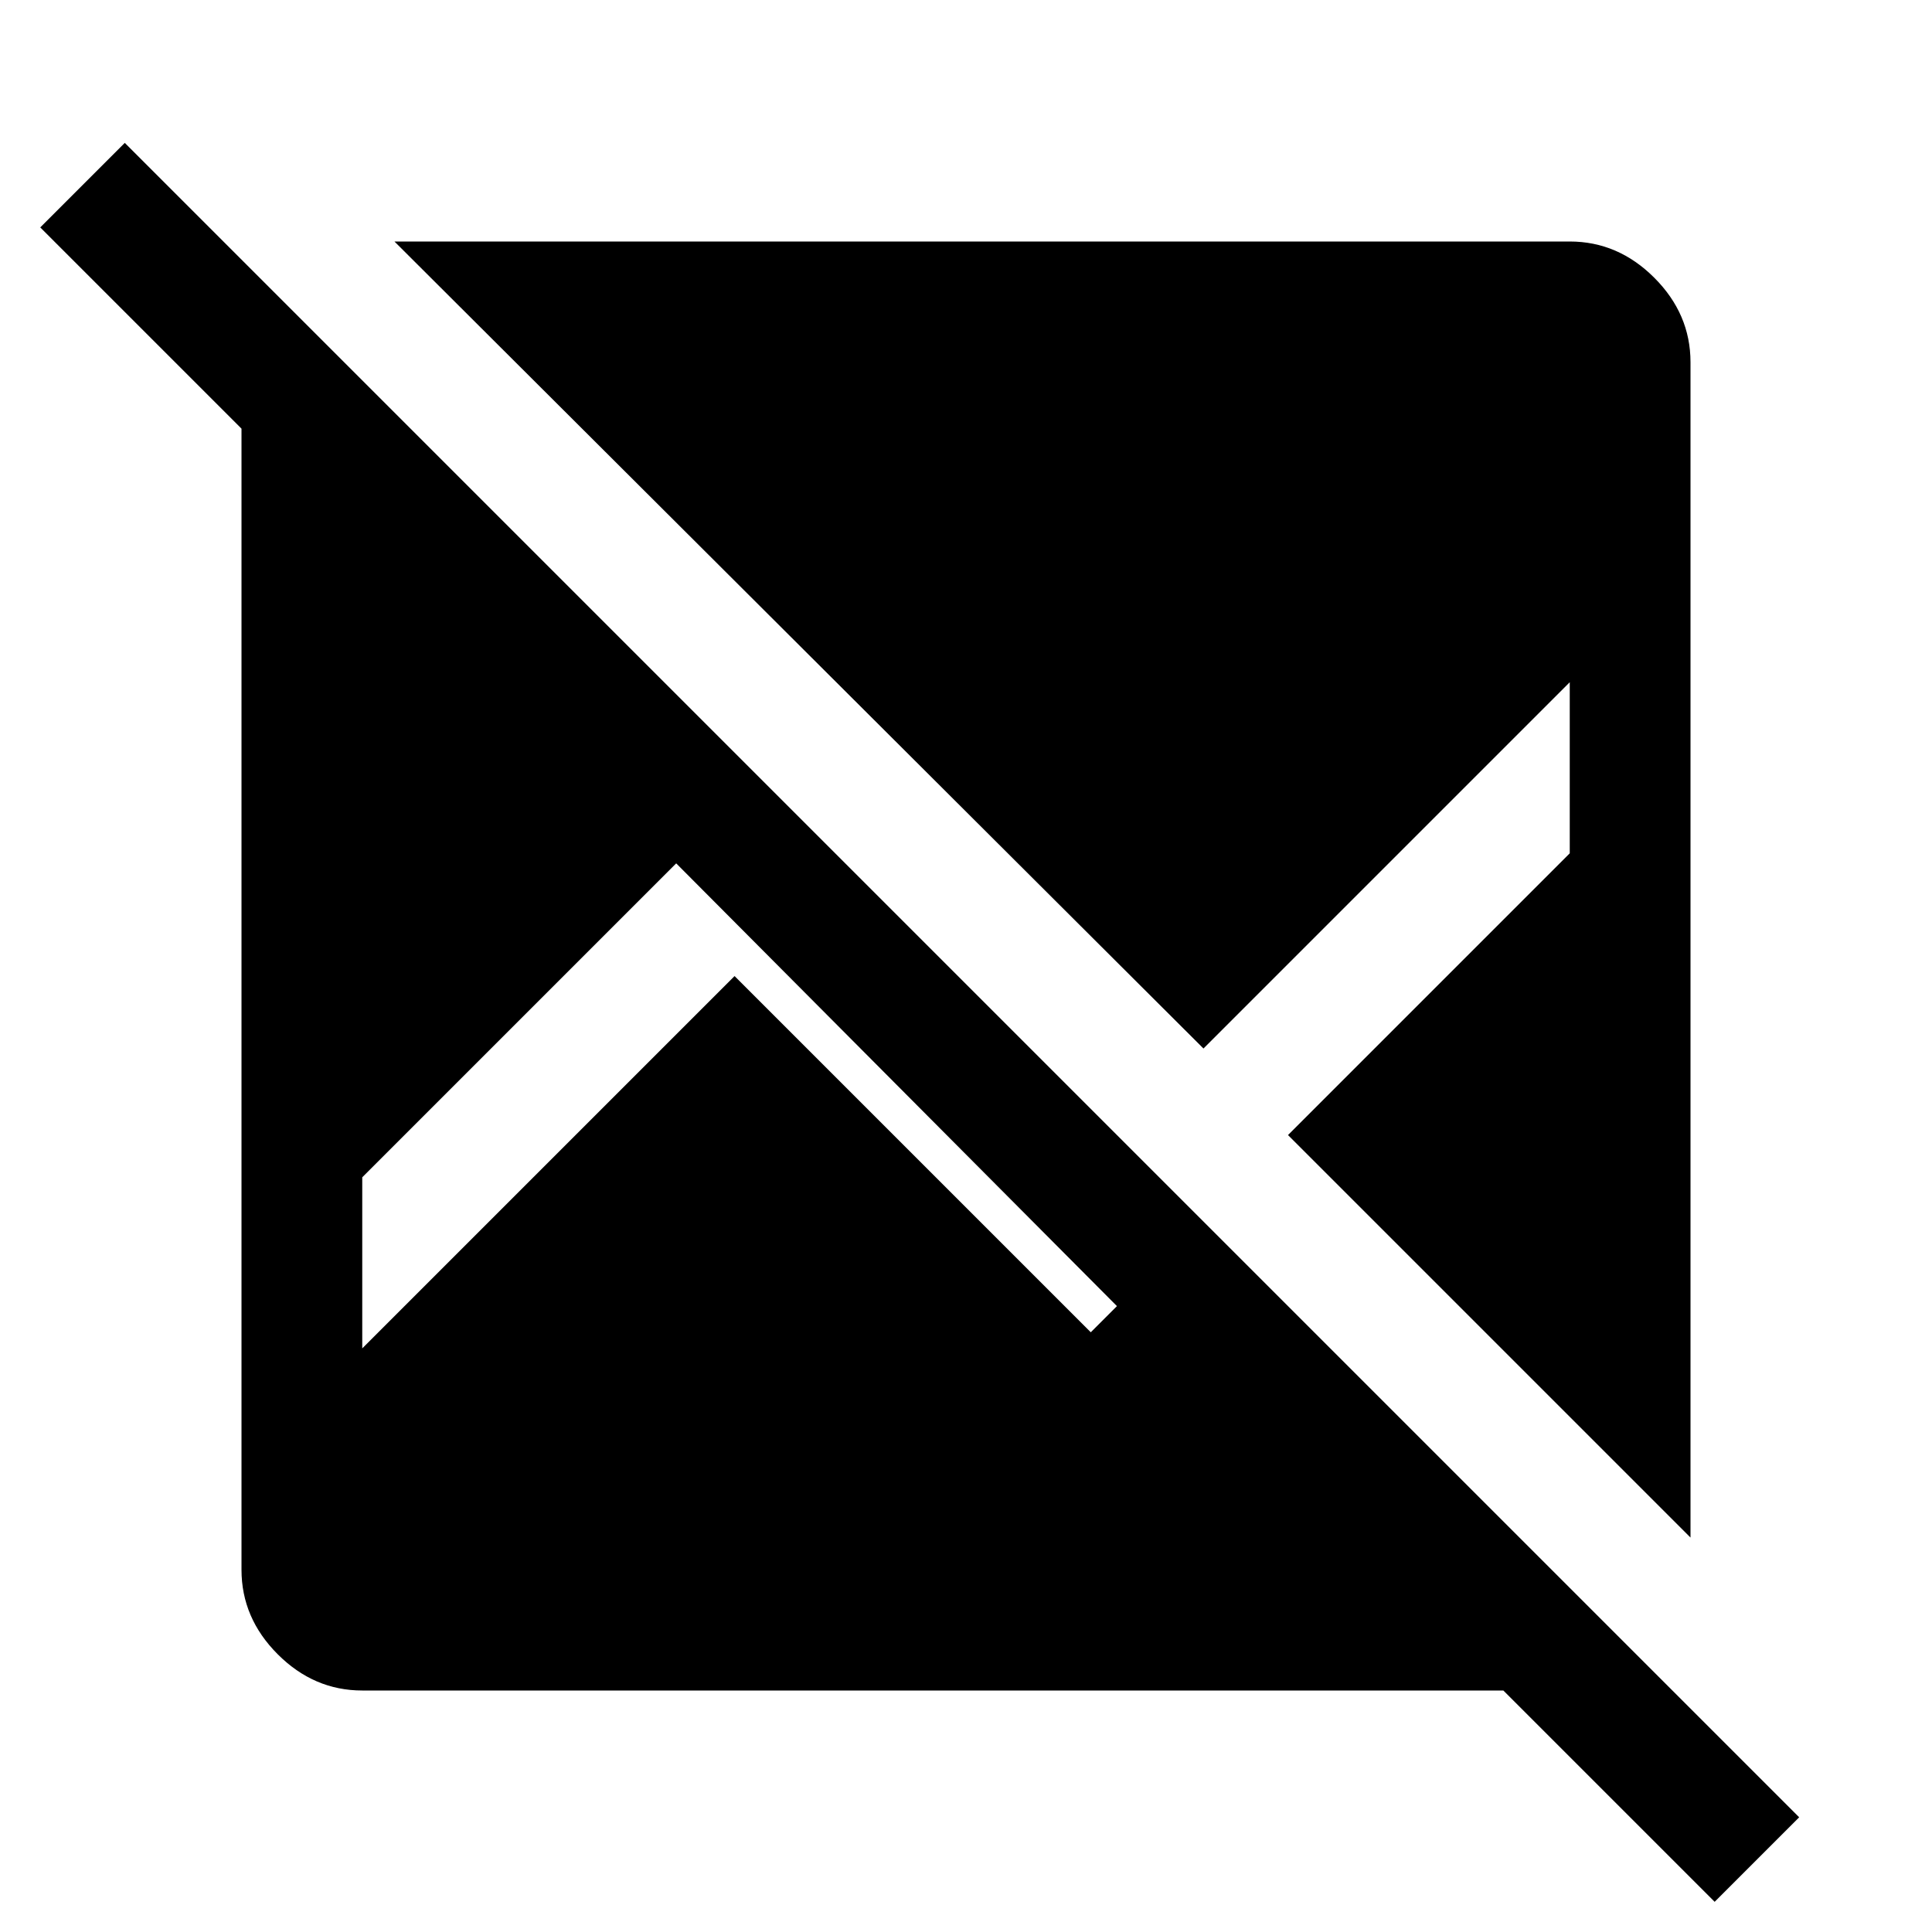
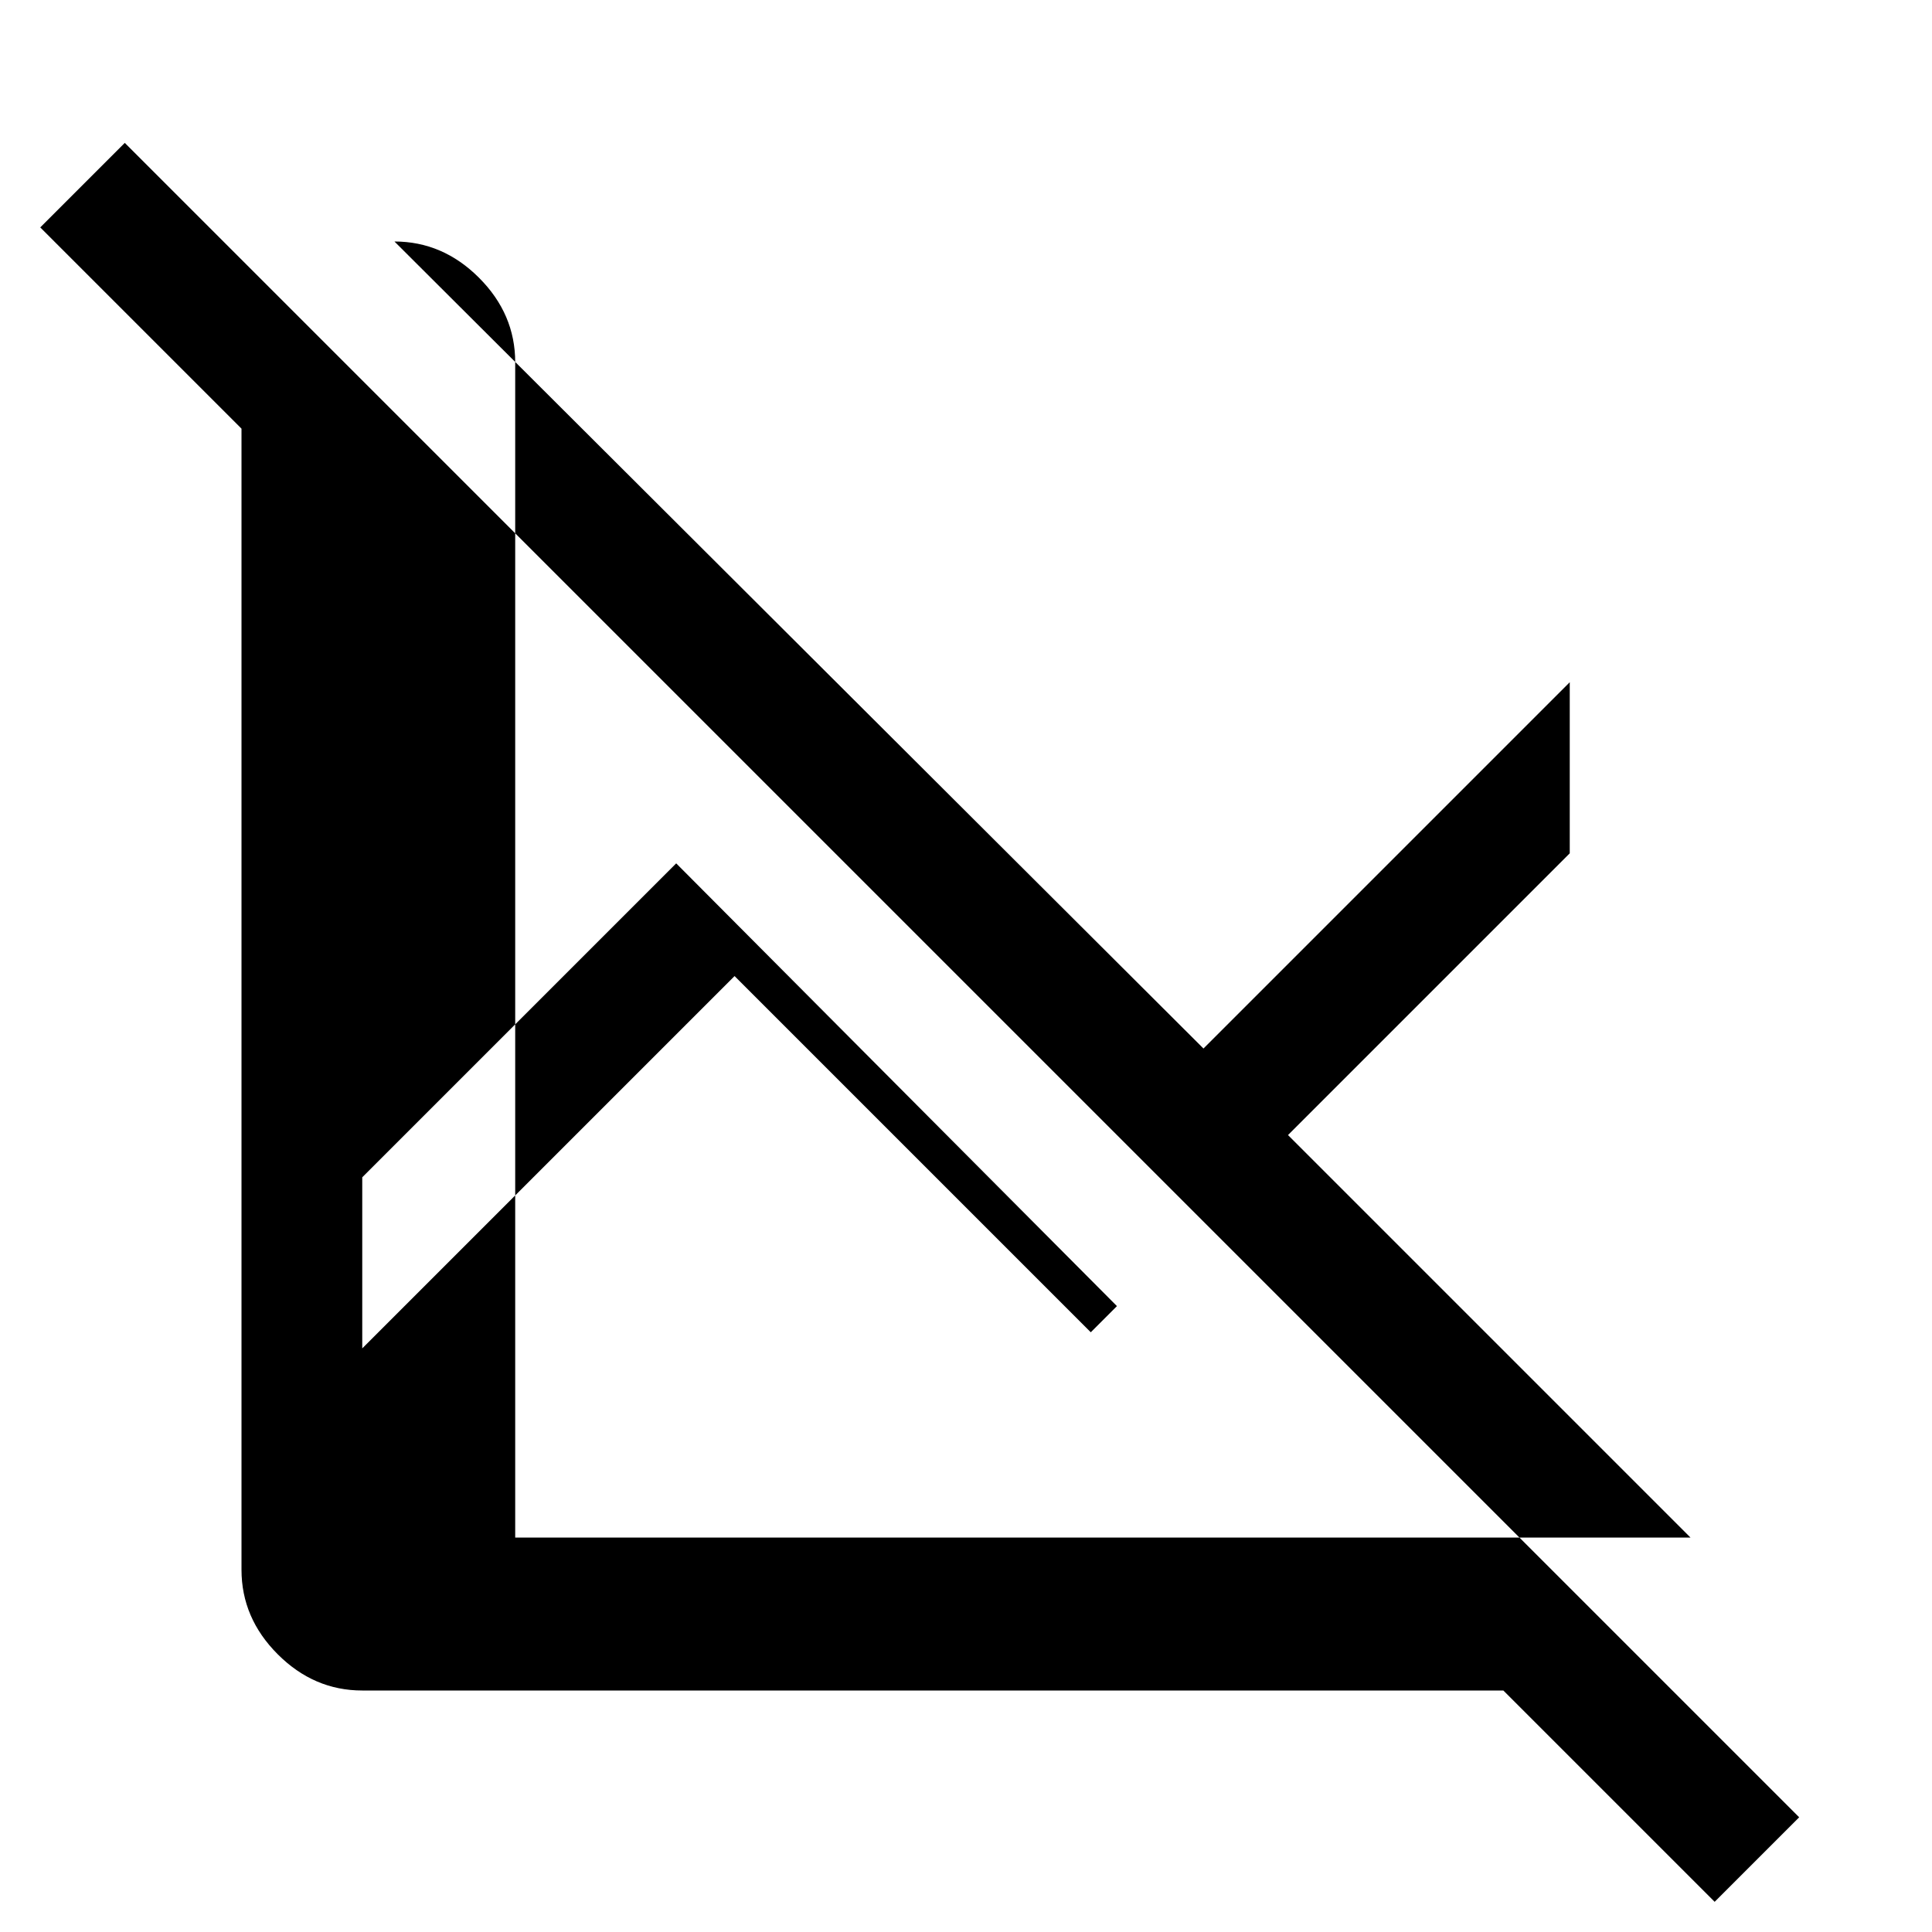
<svg xmlns="http://www.w3.org/2000/svg" width="48" height="48" viewBox="0 -960 960 960">
-   <path d="M852-15 747-120H180q-24 0-42-18t-18-42v-567L20-847l42-42L894-57l-42 42Zm-12-181L640-396l140-140v-85L598-439 196-840h584q24 0 42 18t18 42v584Zm-660-94 185-185 177 177 13-13-219-220-156 156v85Z" />
+   <path d="M852-15 747-120H180q-24 0-42-18t-18-42v-567L20-847l42-42L894-57l-42 42Zm-12-181L640-396l140-140v-85L598-439 196-840q24 0 42 18t18 42v584Zm-660-94 185-185 177 177 13-13-219-220-156 156v85Z" />
</svg>